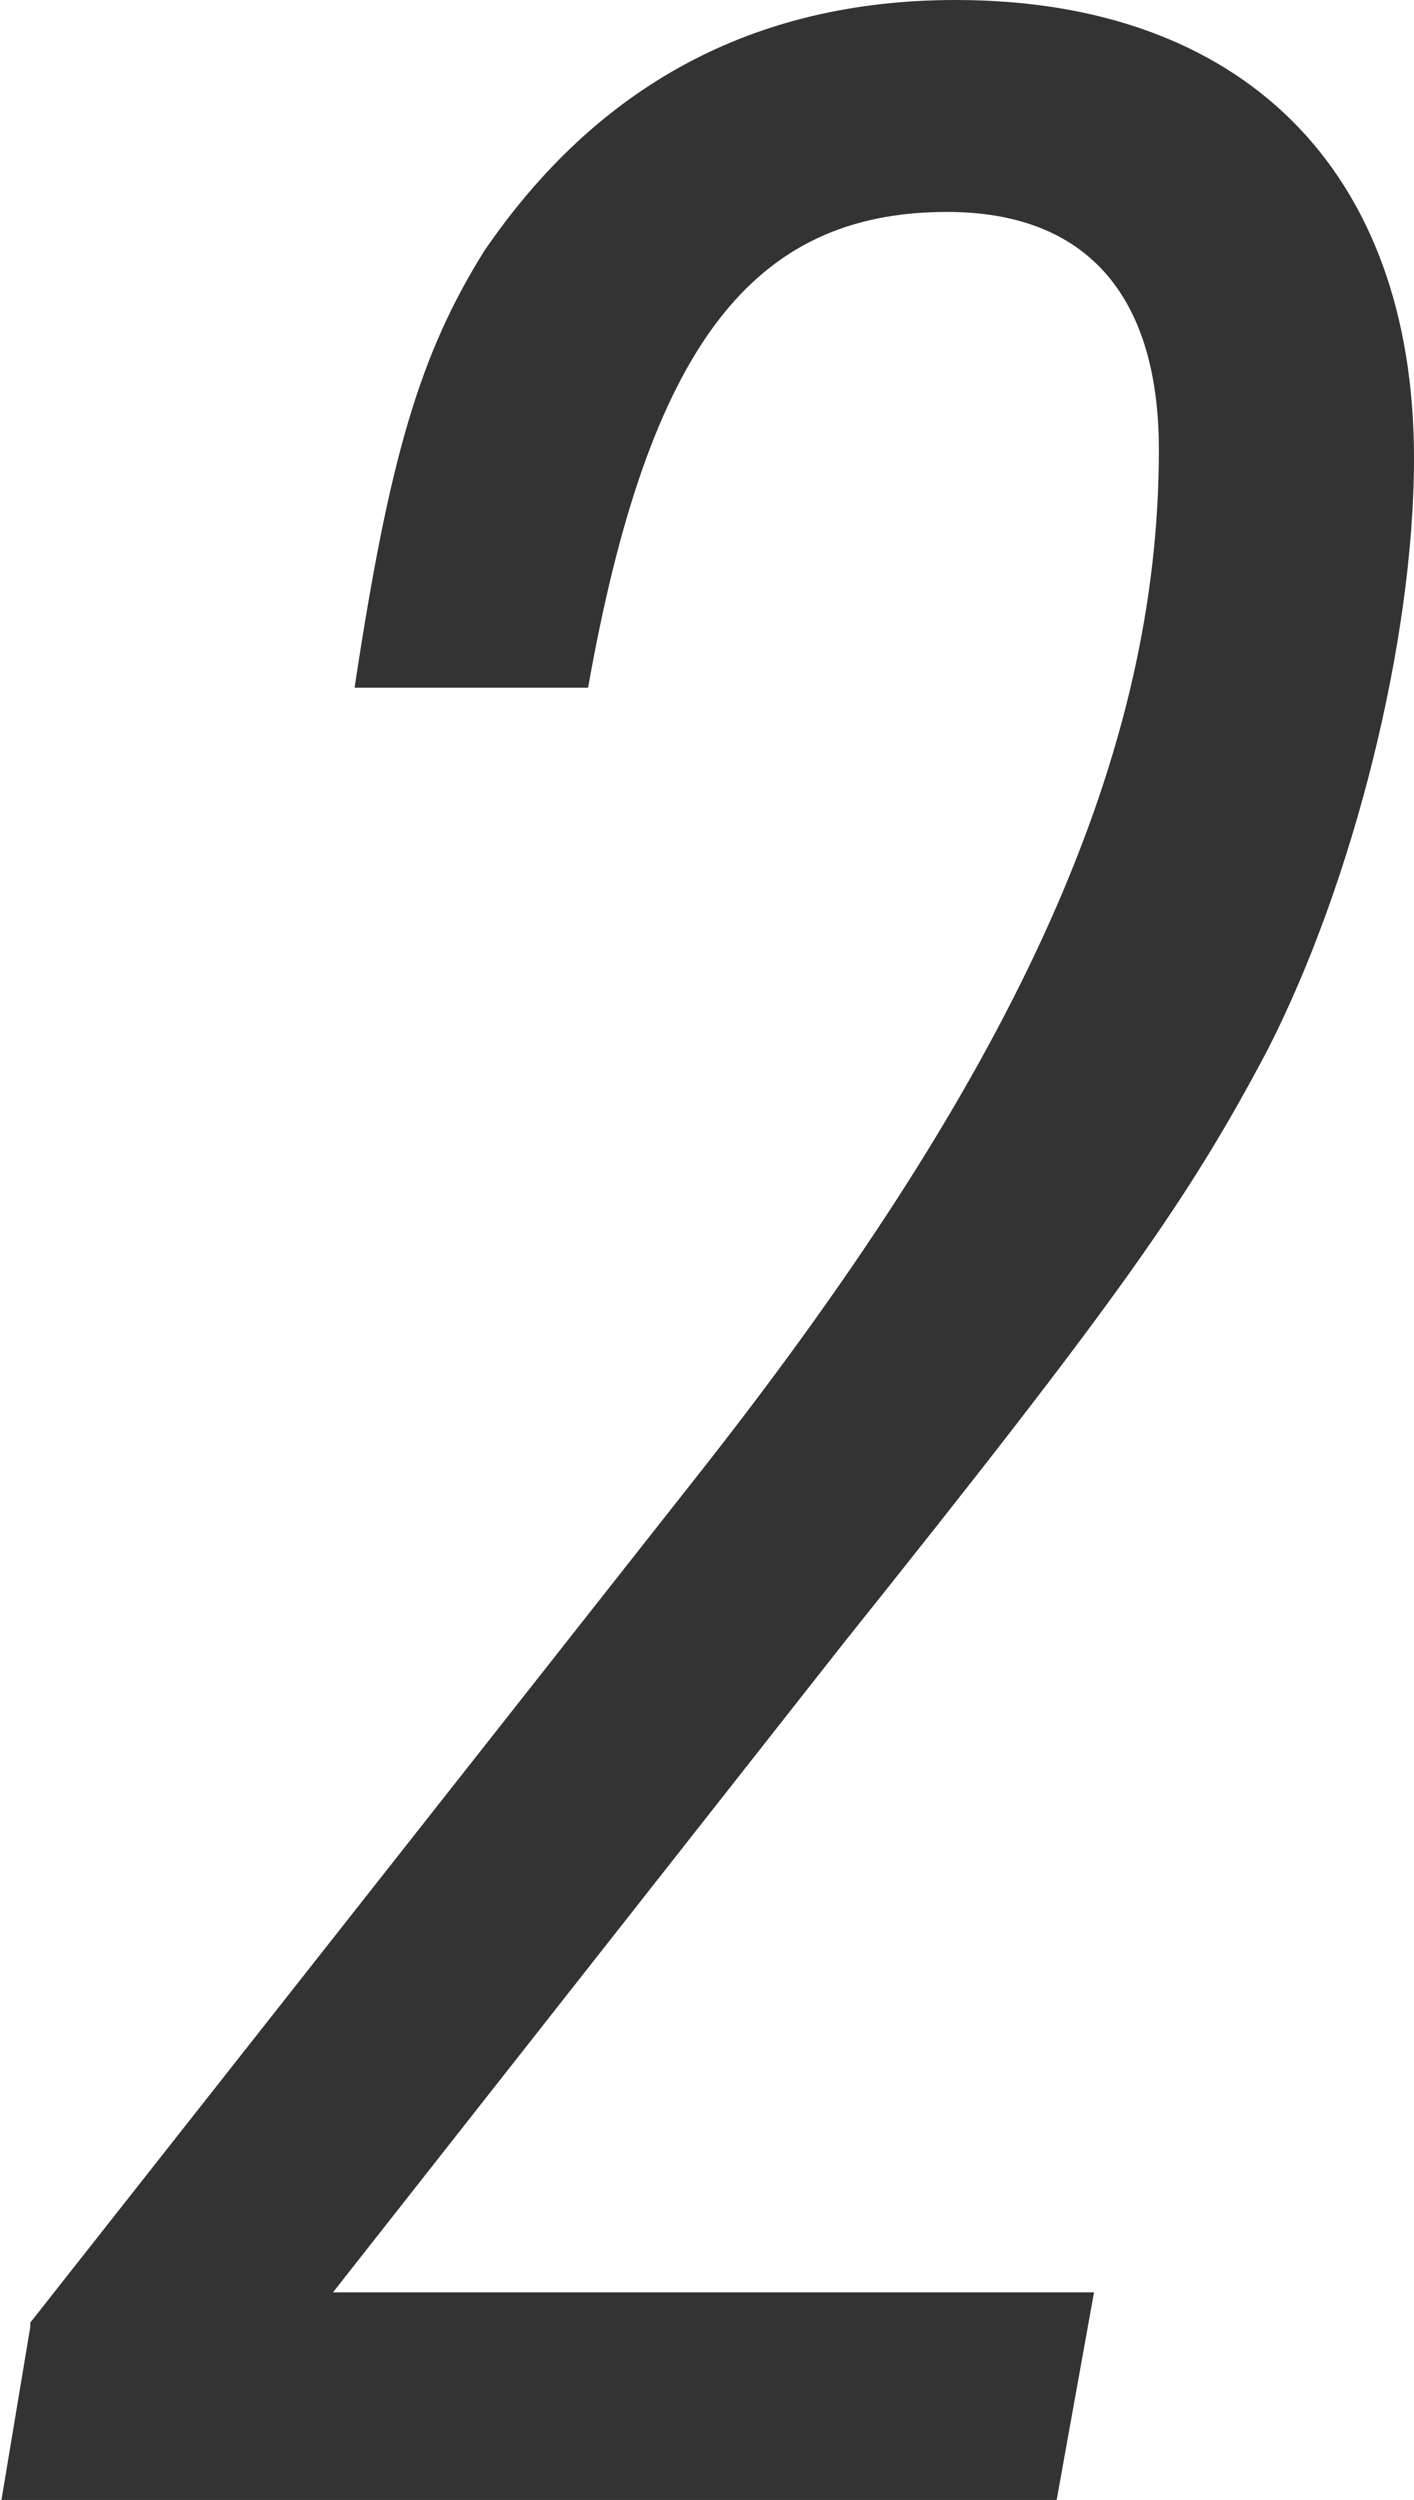
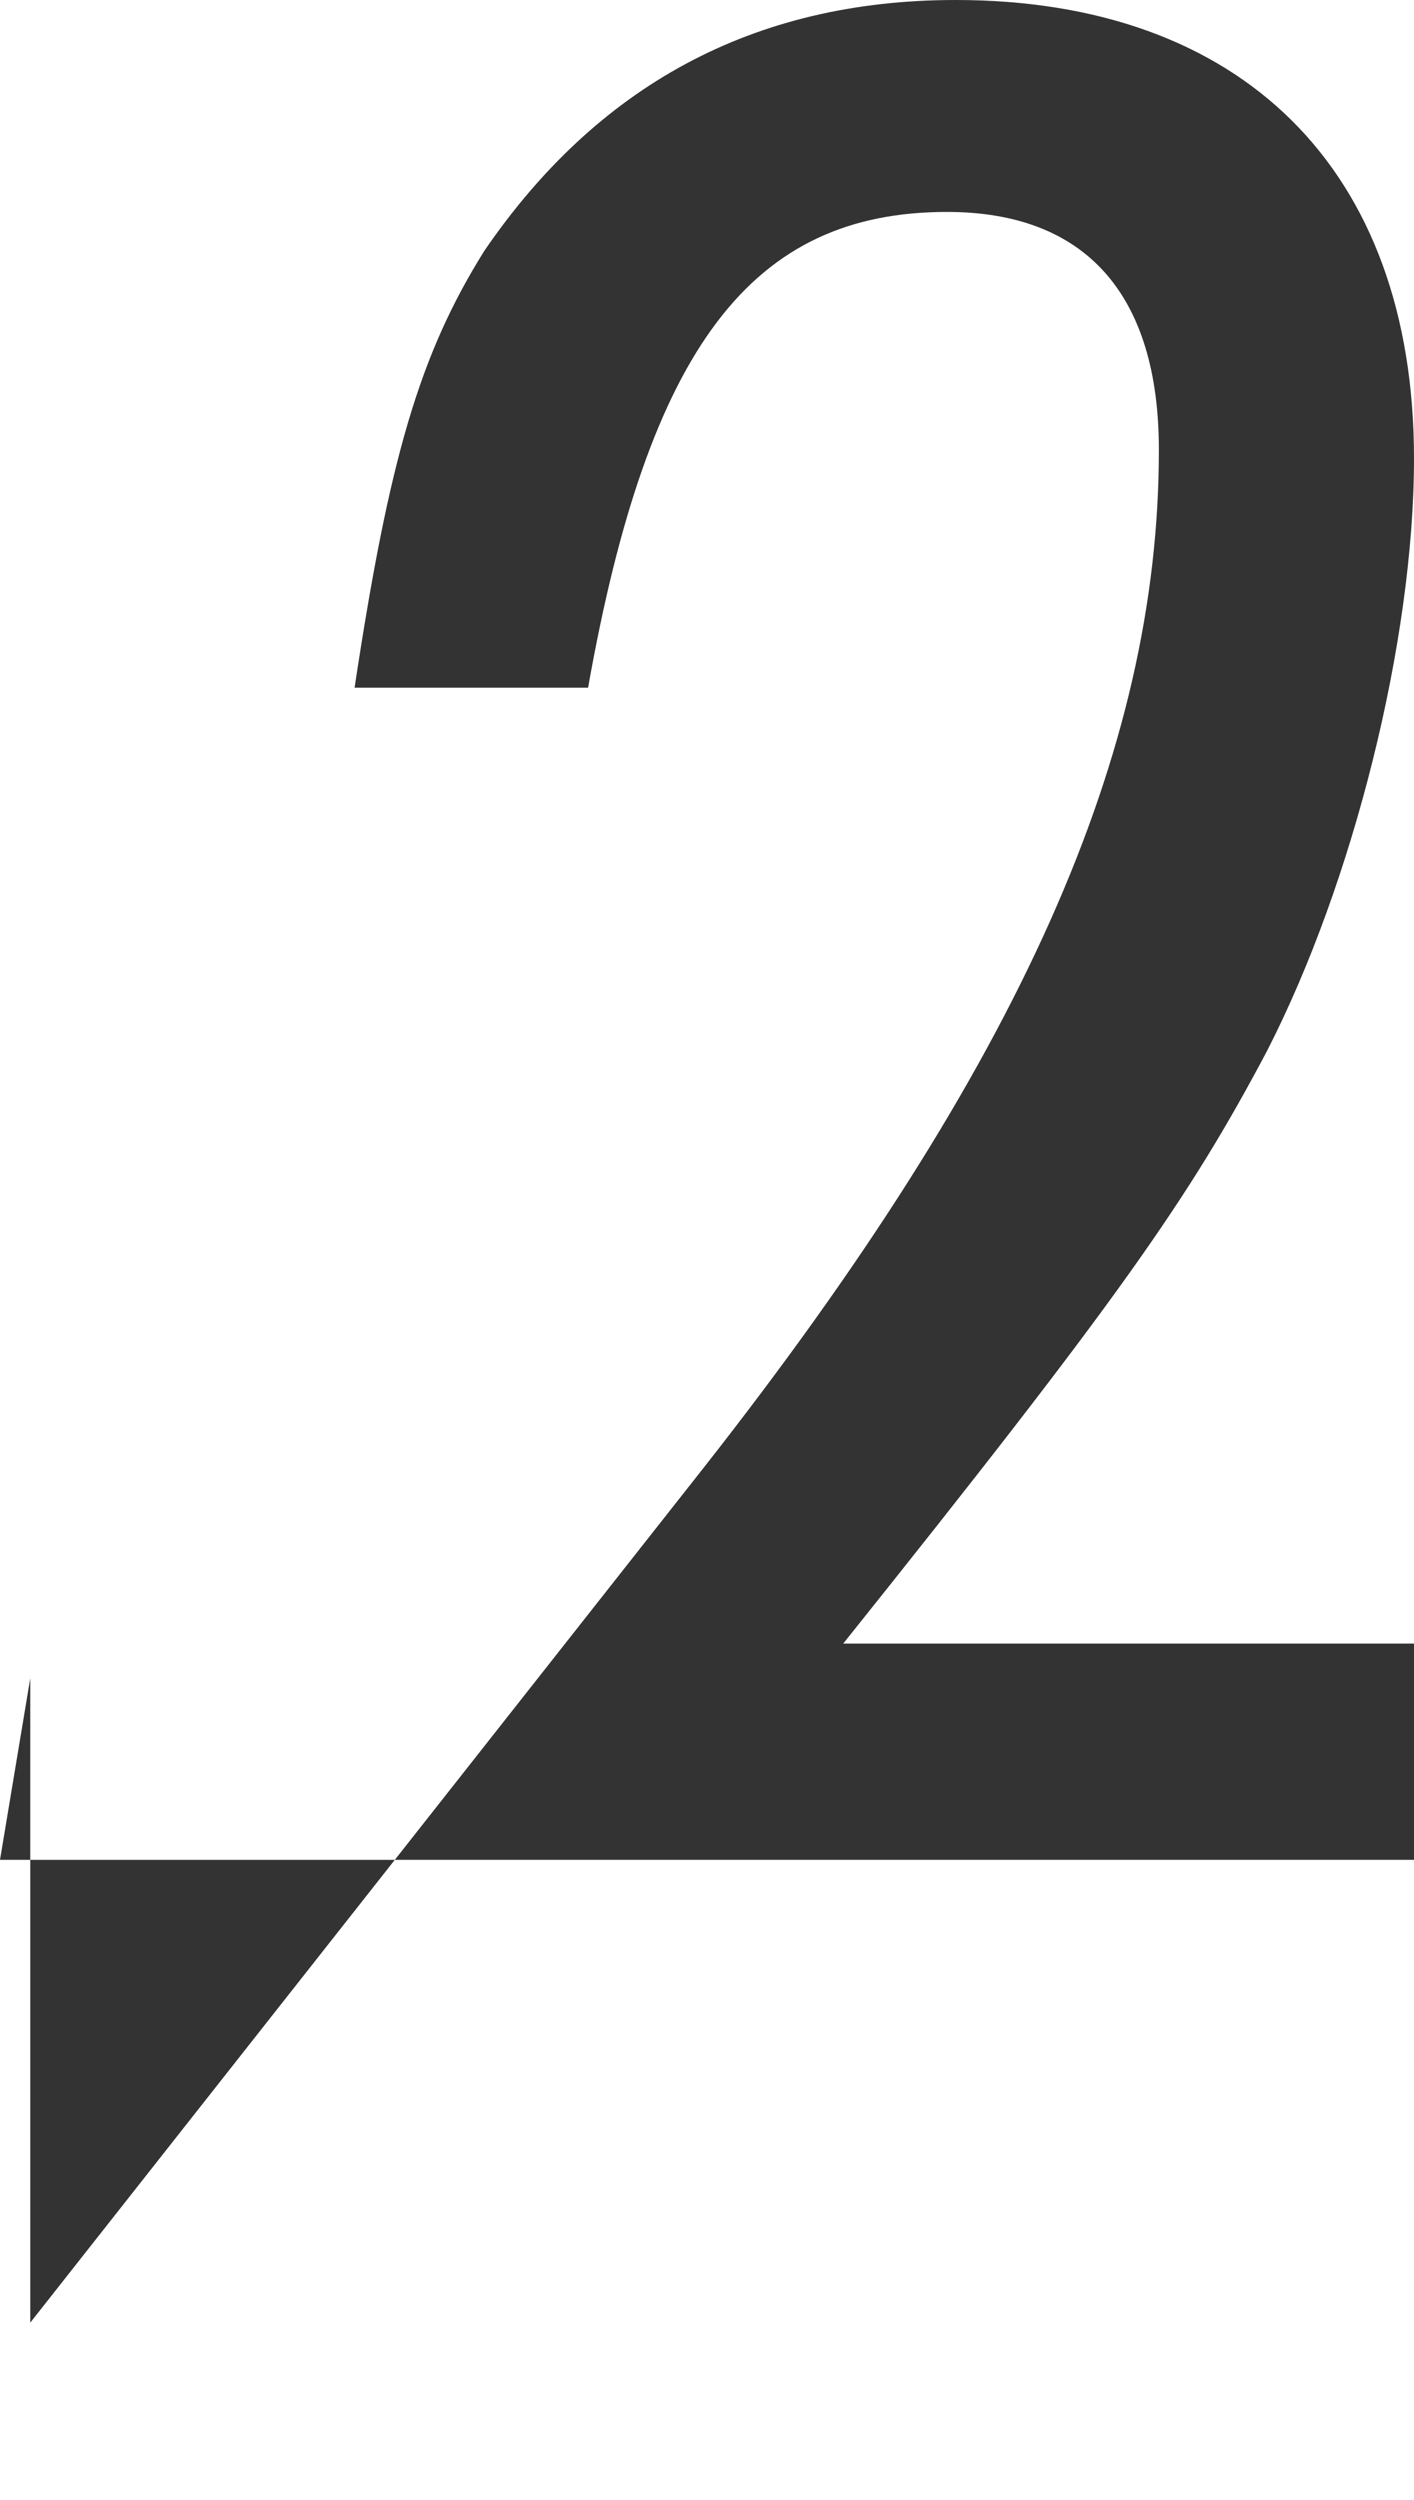
<svg xmlns="http://www.w3.org/2000/svg" id="_レイヤー_2" viewBox="0 0 3.27 5.78">
  <defs>
    <style>.cls-1{fill:#333;}</style>
  </defs>
  <g id="_レイヤー_1-2">
-     <path class="cls-1" d="m.07,5.37l1.56-1.98c.73-.93,1.05-1.65,1.05-2.35,0-.36-.17-.55-.49-.55-.45,0-.69.31-.83,1.1h-.54c.08-.53.15-.77.3-1.01.26-.38.62-.58,1.09-.58.66,0,1.06.39,1.06,1.06,0,.42-.14.98-.34,1.37-.18.34-.34.57-.98,1.37l-1.18,1.5h1.76l-.09.5H0l.07-.42Z" />
+     <path class="cls-1" d="m.07,5.37l1.56-1.98c.73-.93,1.05-1.65,1.05-2.35,0-.36-.17-.55-.49-.55-.45,0-.69.31-.83,1.1h-.54c.08-.53.15-.77.3-1.01.26-.38.62-.58,1.09-.58.66,0,1.06.39,1.06,1.06,0,.42-.14.98-.34,1.37-.18.34-.34.57-.98,1.37h1.76l-.09.5H0l.07-.42Z" />
  </g>
</svg>